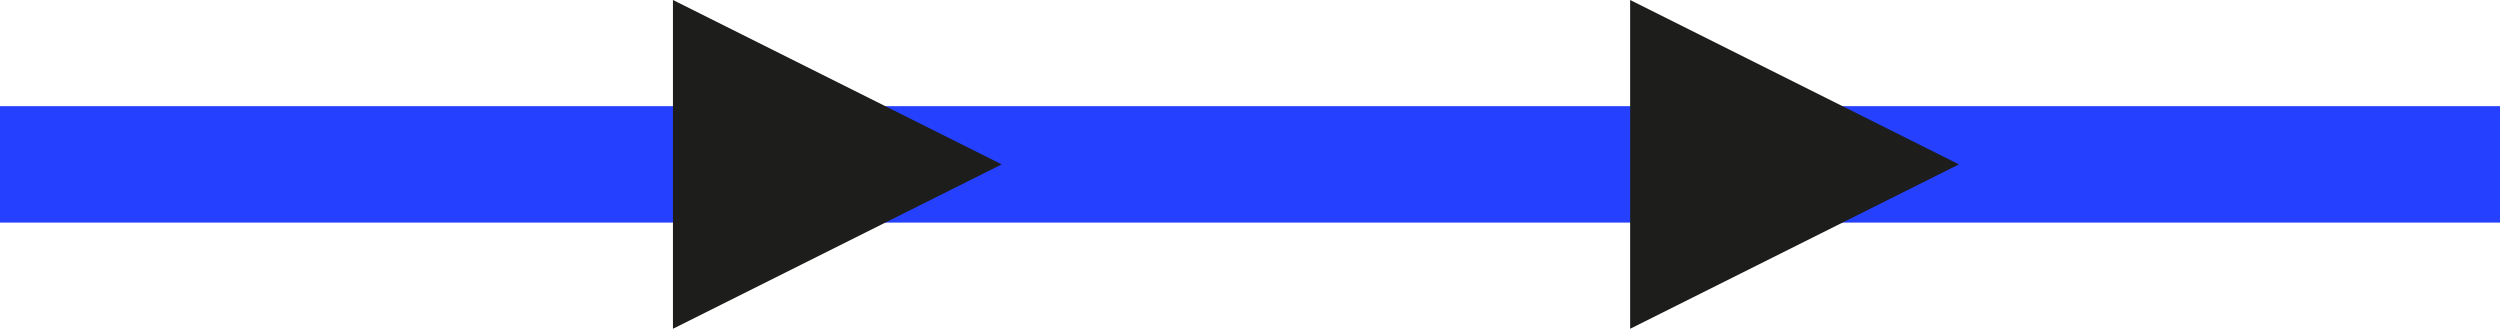
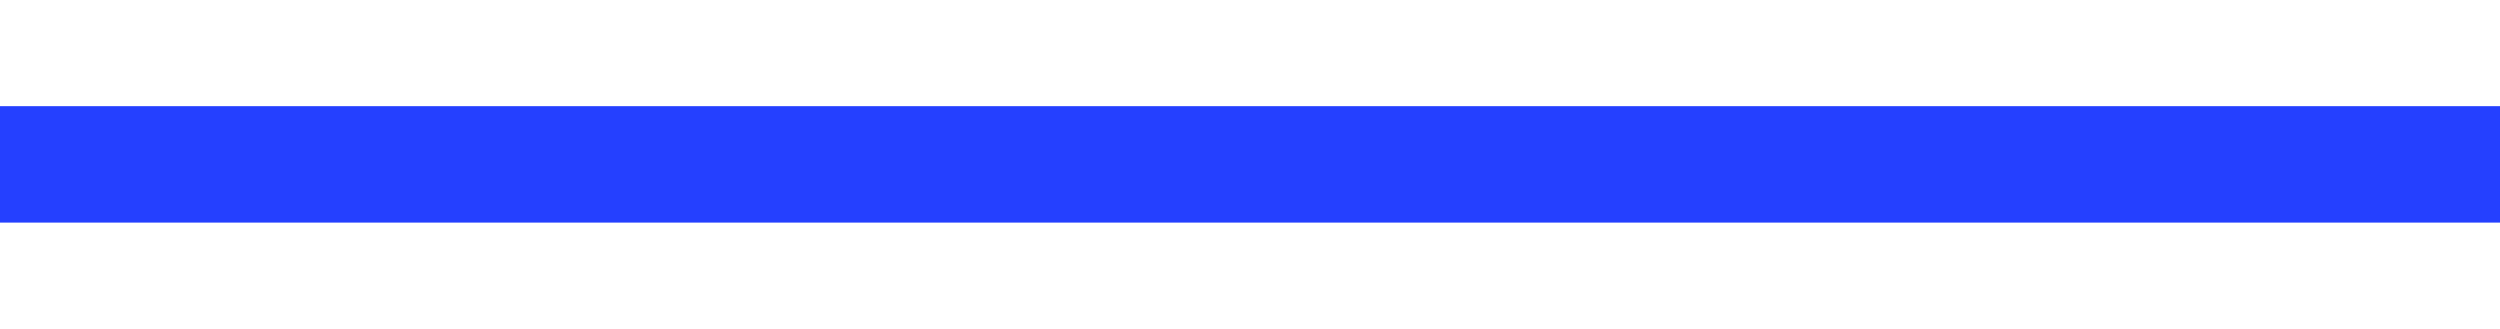
<svg xmlns="http://www.w3.org/2000/svg" version="1.1" id="Lager_1" x="0px" y="0px" width="146px" height="19.2px" viewBox="0 0 146 19.2" enable-background="new 0 0 146 19.2" xml:space="preserve">
  <rect x="0" y="6.2" fill="#2540FF" width="146" height="6.8" />
-   <polygon fill="#1D1D1B" points="95.2,19.2 95.2,0 114.4,9.6 " />
-   <polygon fill="#1D1D1B" points="39.3,19.2 39.3,0 58.5,9.6 " />
</svg>